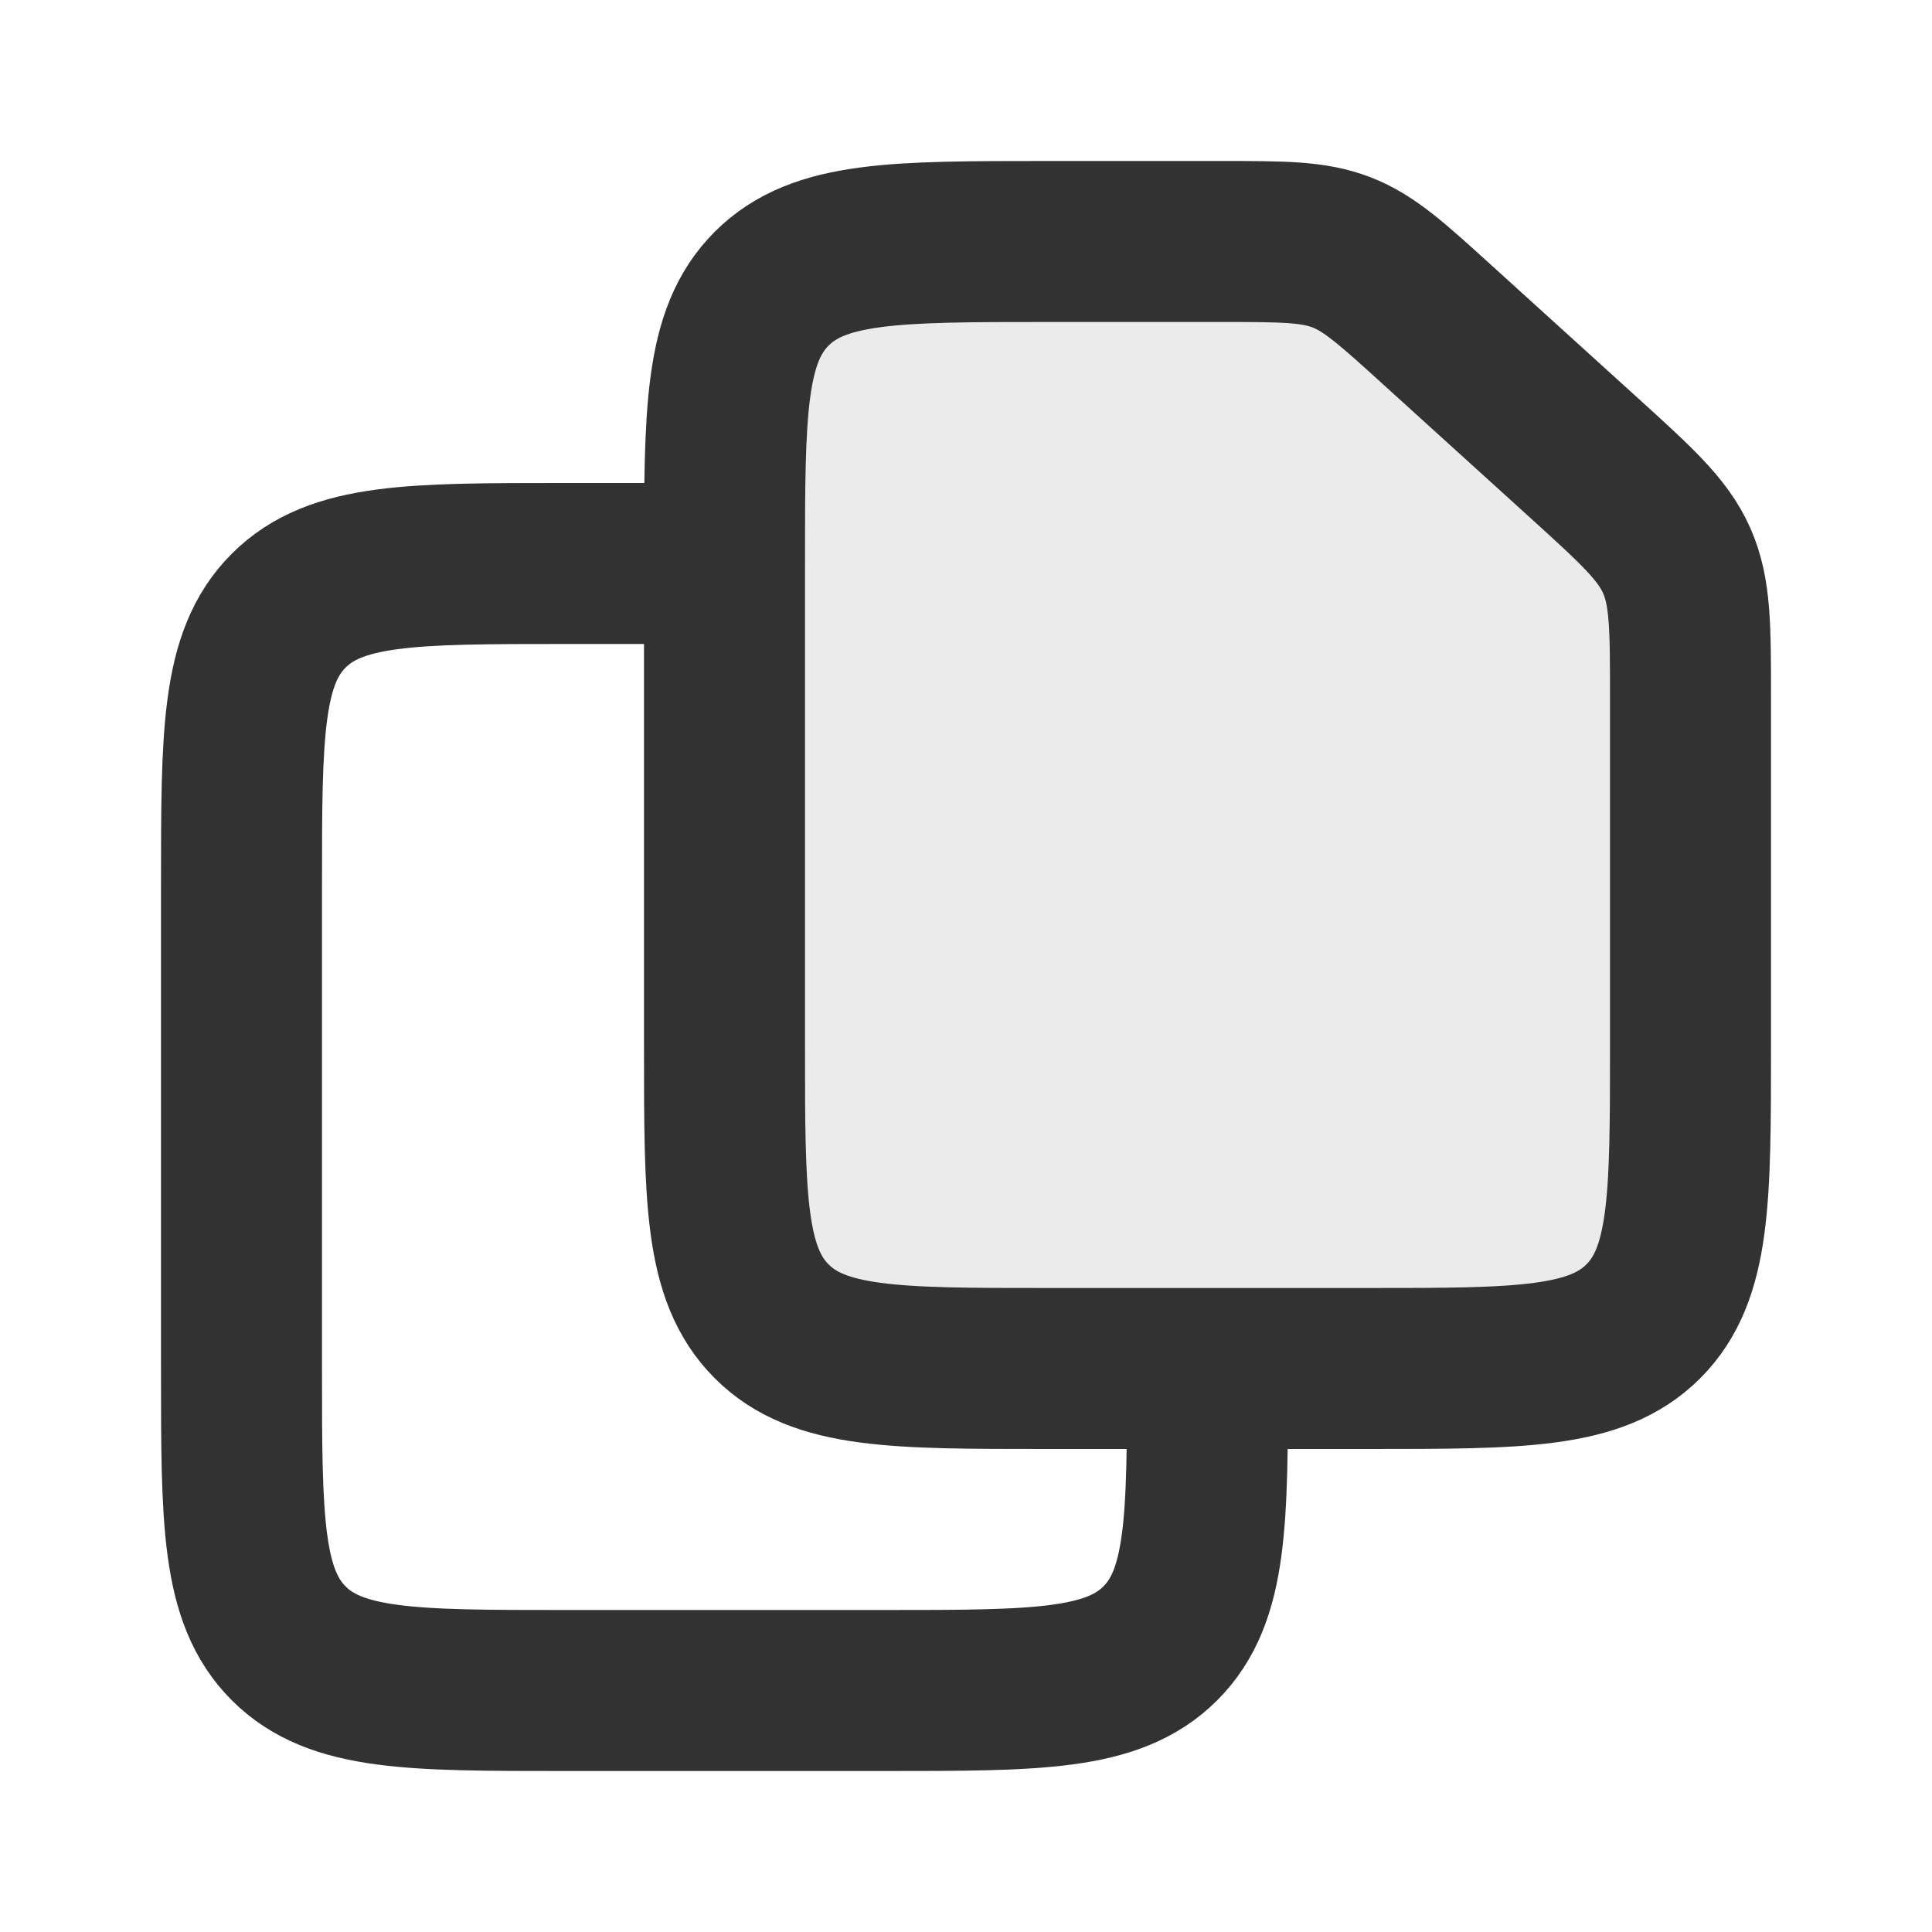
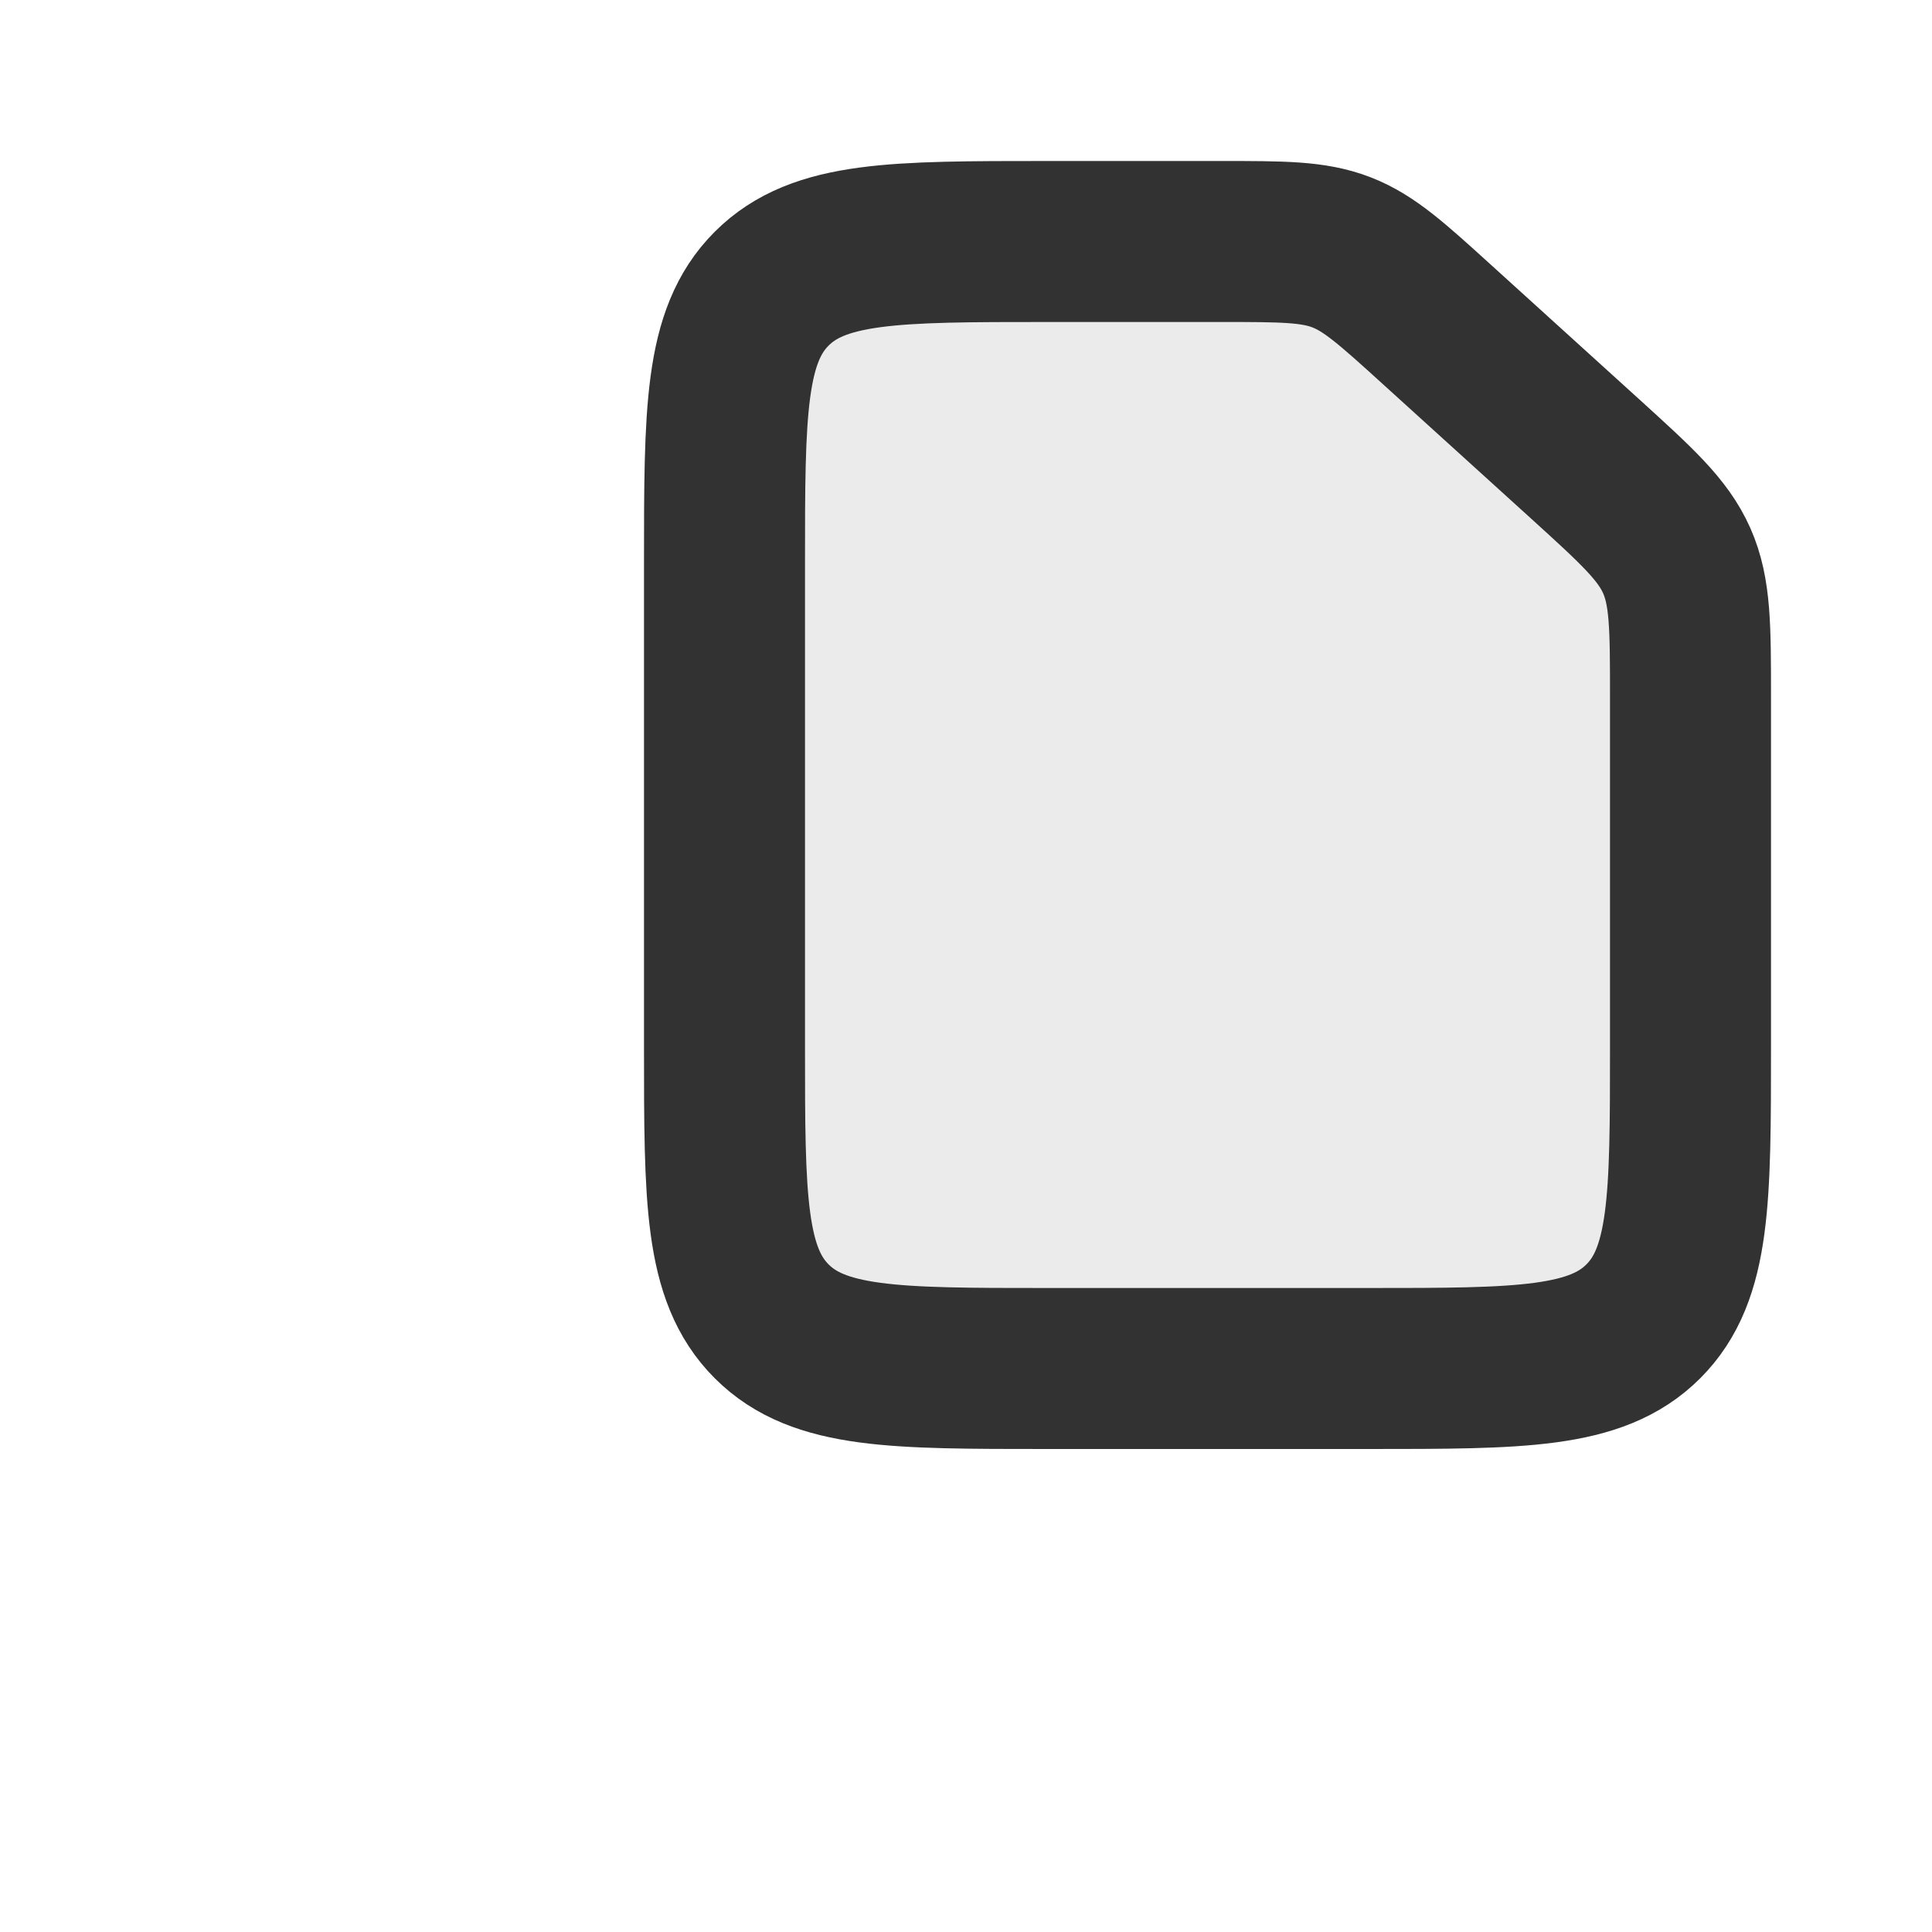
<svg xmlns="http://www.w3.org/2000/svg" width="800px" height="800px" viewBox="0 0 24 24" fill="none">
  <path opacity="0.1" d="M19.688 5.698C20.334 6.285 20.657 6.578 20.829 6.965C21 7.352 21 7.788 21 8.661V13C21 14.886 21 15.828 20.414 16.414C19.828 17 18.886 17 17 17H13C11.114 17 10.172 17 9.586 16.414C9 15.828 9 14.886 9 13L9 7C9 5.114 9 4.172 9.586 3.586C10.172 3 11.114 3 13 3H15.17C15.933 3 16.315 3 16.663 3.134C17.01 3.268 17.293 3.525 17.858 4.038L19.688 5.698Z" fill="#323232" />
  <path d="M19.688 5.698C20.334 6.285 20.657 6.578 20.829 6.965C21 7.352 21 7.788 21 8.661L21 13C21 14.886 21 15.828 20.414 16.414C19.828 17 18.886 17 17 17H13C11.114 17 10.172 17 9.586 16.414C9 15.828 9 14.886 9 13L9 7C9 5.114 9 4.172 9.586 3.586C10.172 3 11.114 3 13 3H15.17C15.933 3 16.315 3 16.663 3.134C17.01 3.268 17.293 3.525 17.858 4.038L19.688 5.698Z" stroke="#323232" stroke-width="2" stroke-linejoin="round" />
-   <path d="M9 7L7 7C5.114 7 4.172 7 3.586 7.586C3 8.172 3 9.114 3 11L3 17C3 18.886 3 19.828 3.586 20.414C4.172 21 5.114 21 7 21H11C12.886 21 13.828 21 14.414 20.414C15 19.828 15 18.886 15 17V17" stroke="#323232" stroke-width="2" stroke-linejoin="round" />
</svg>